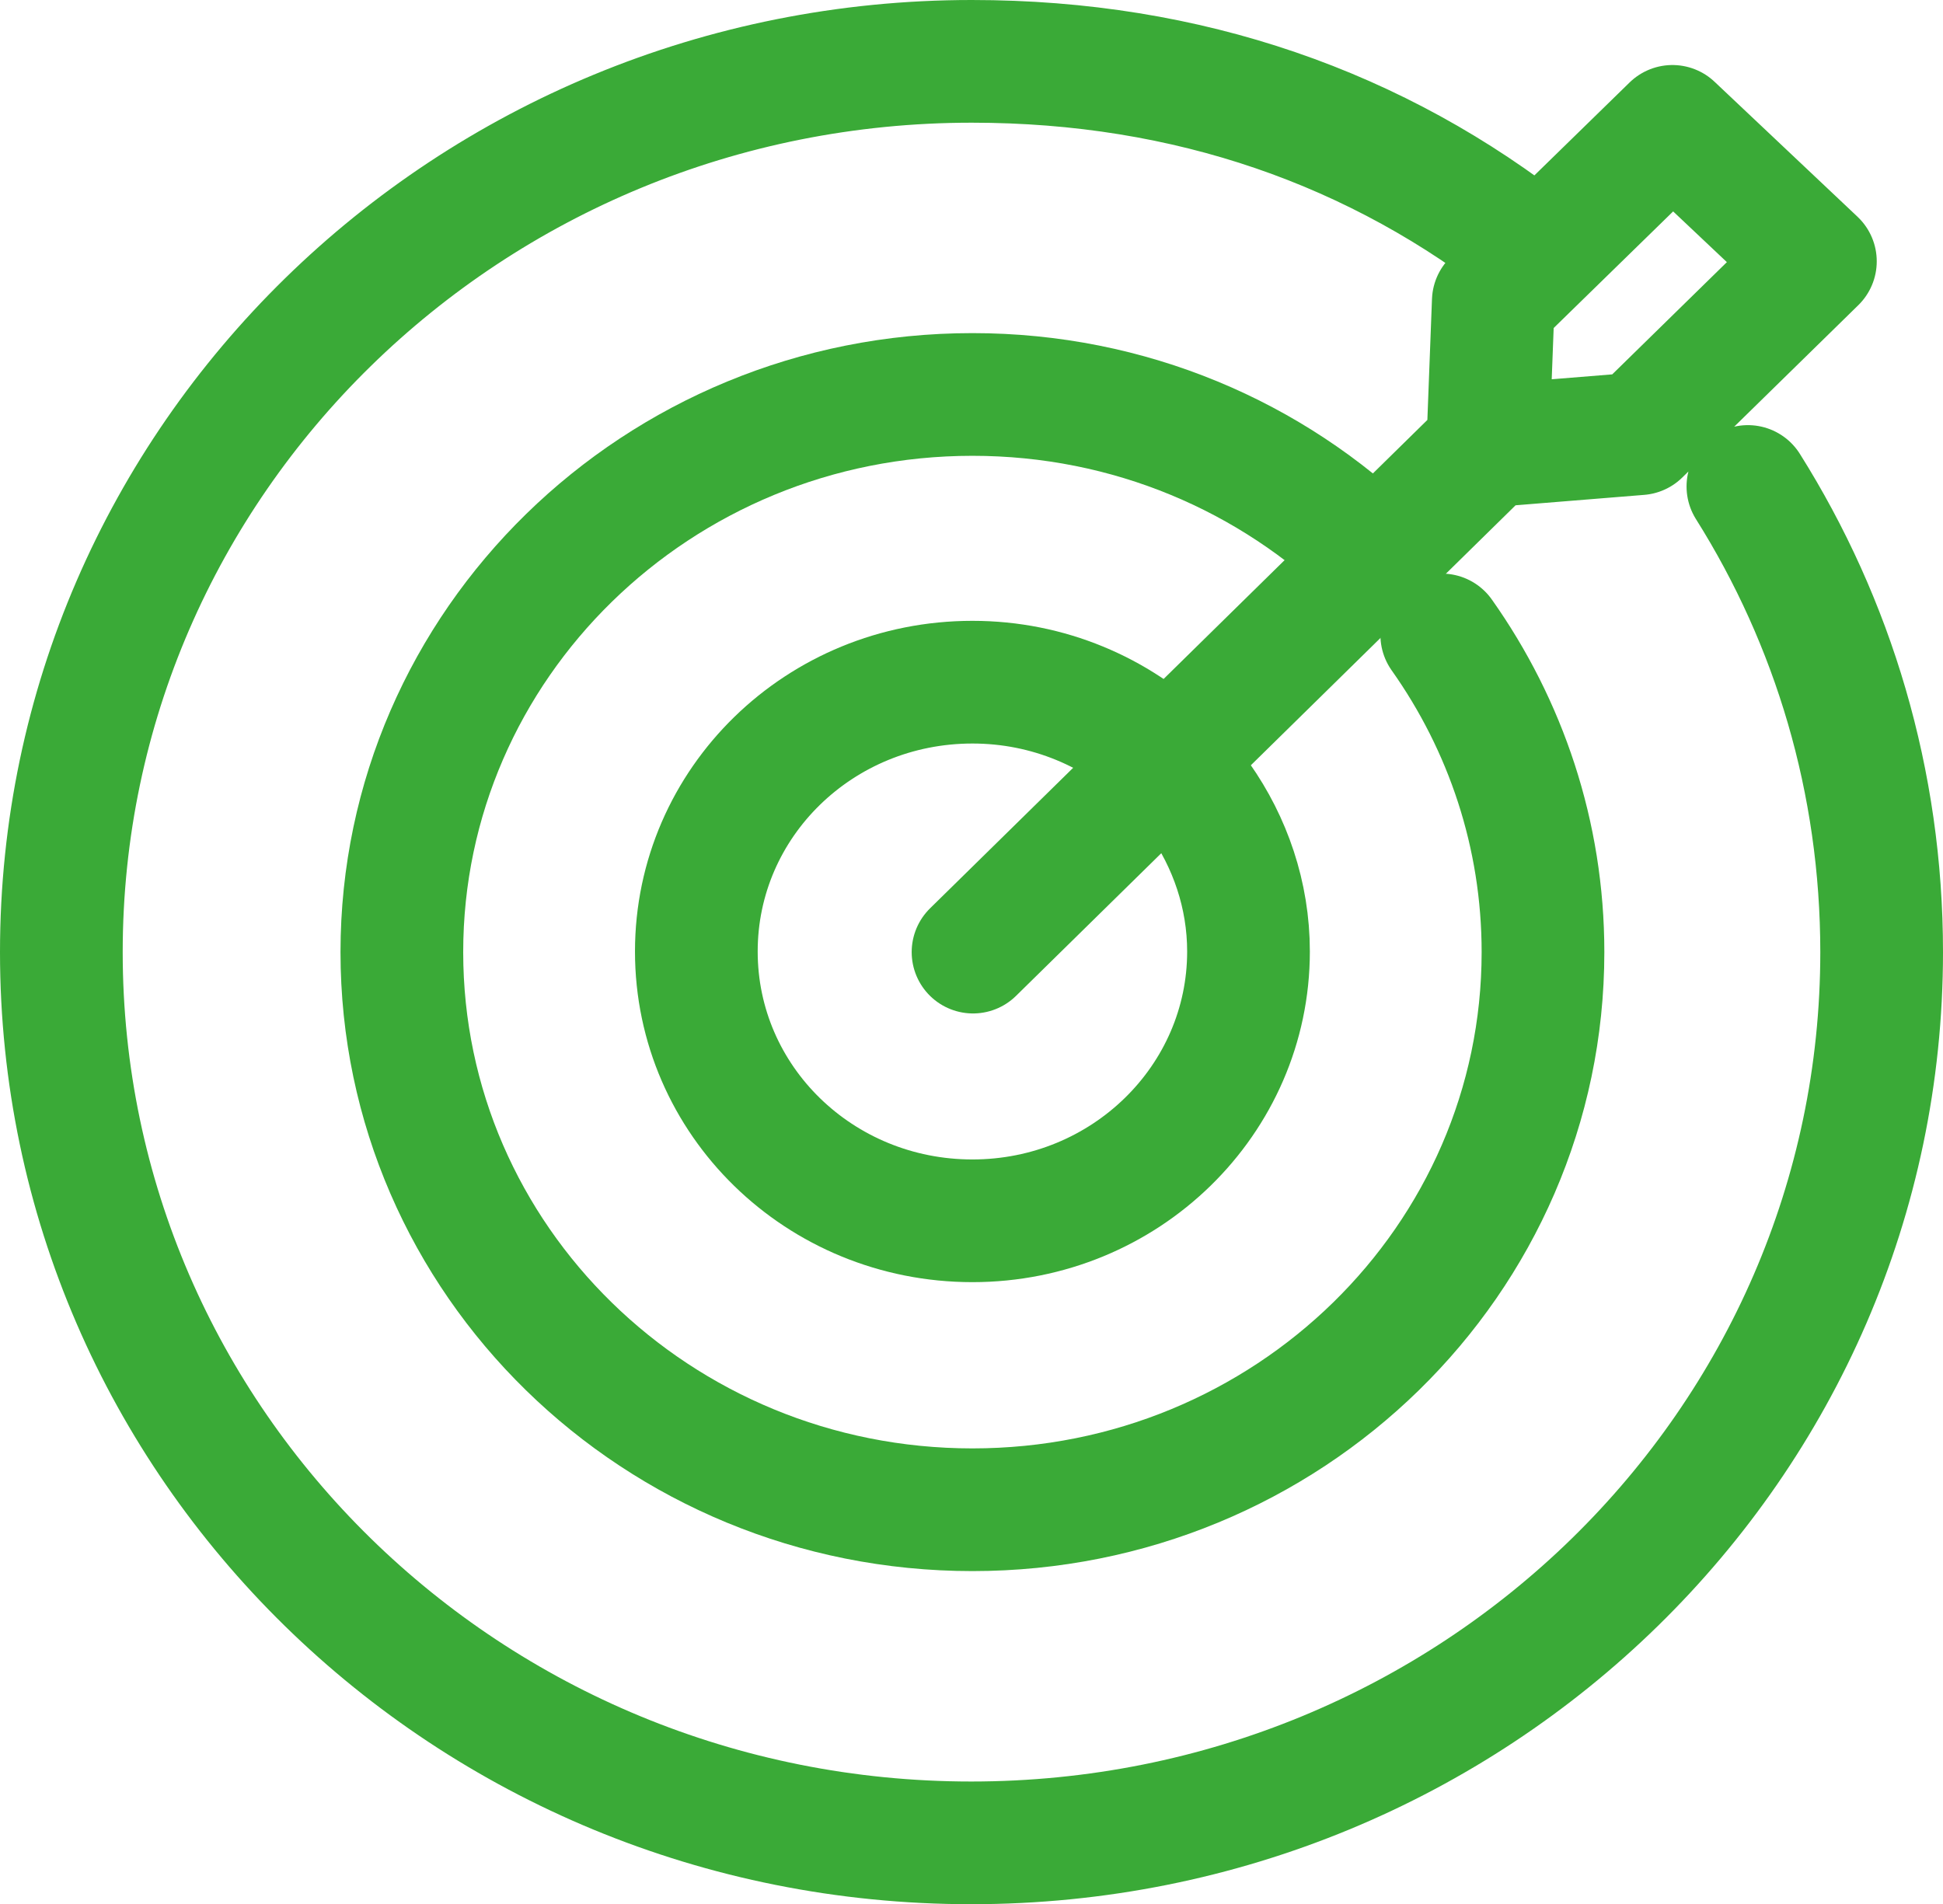
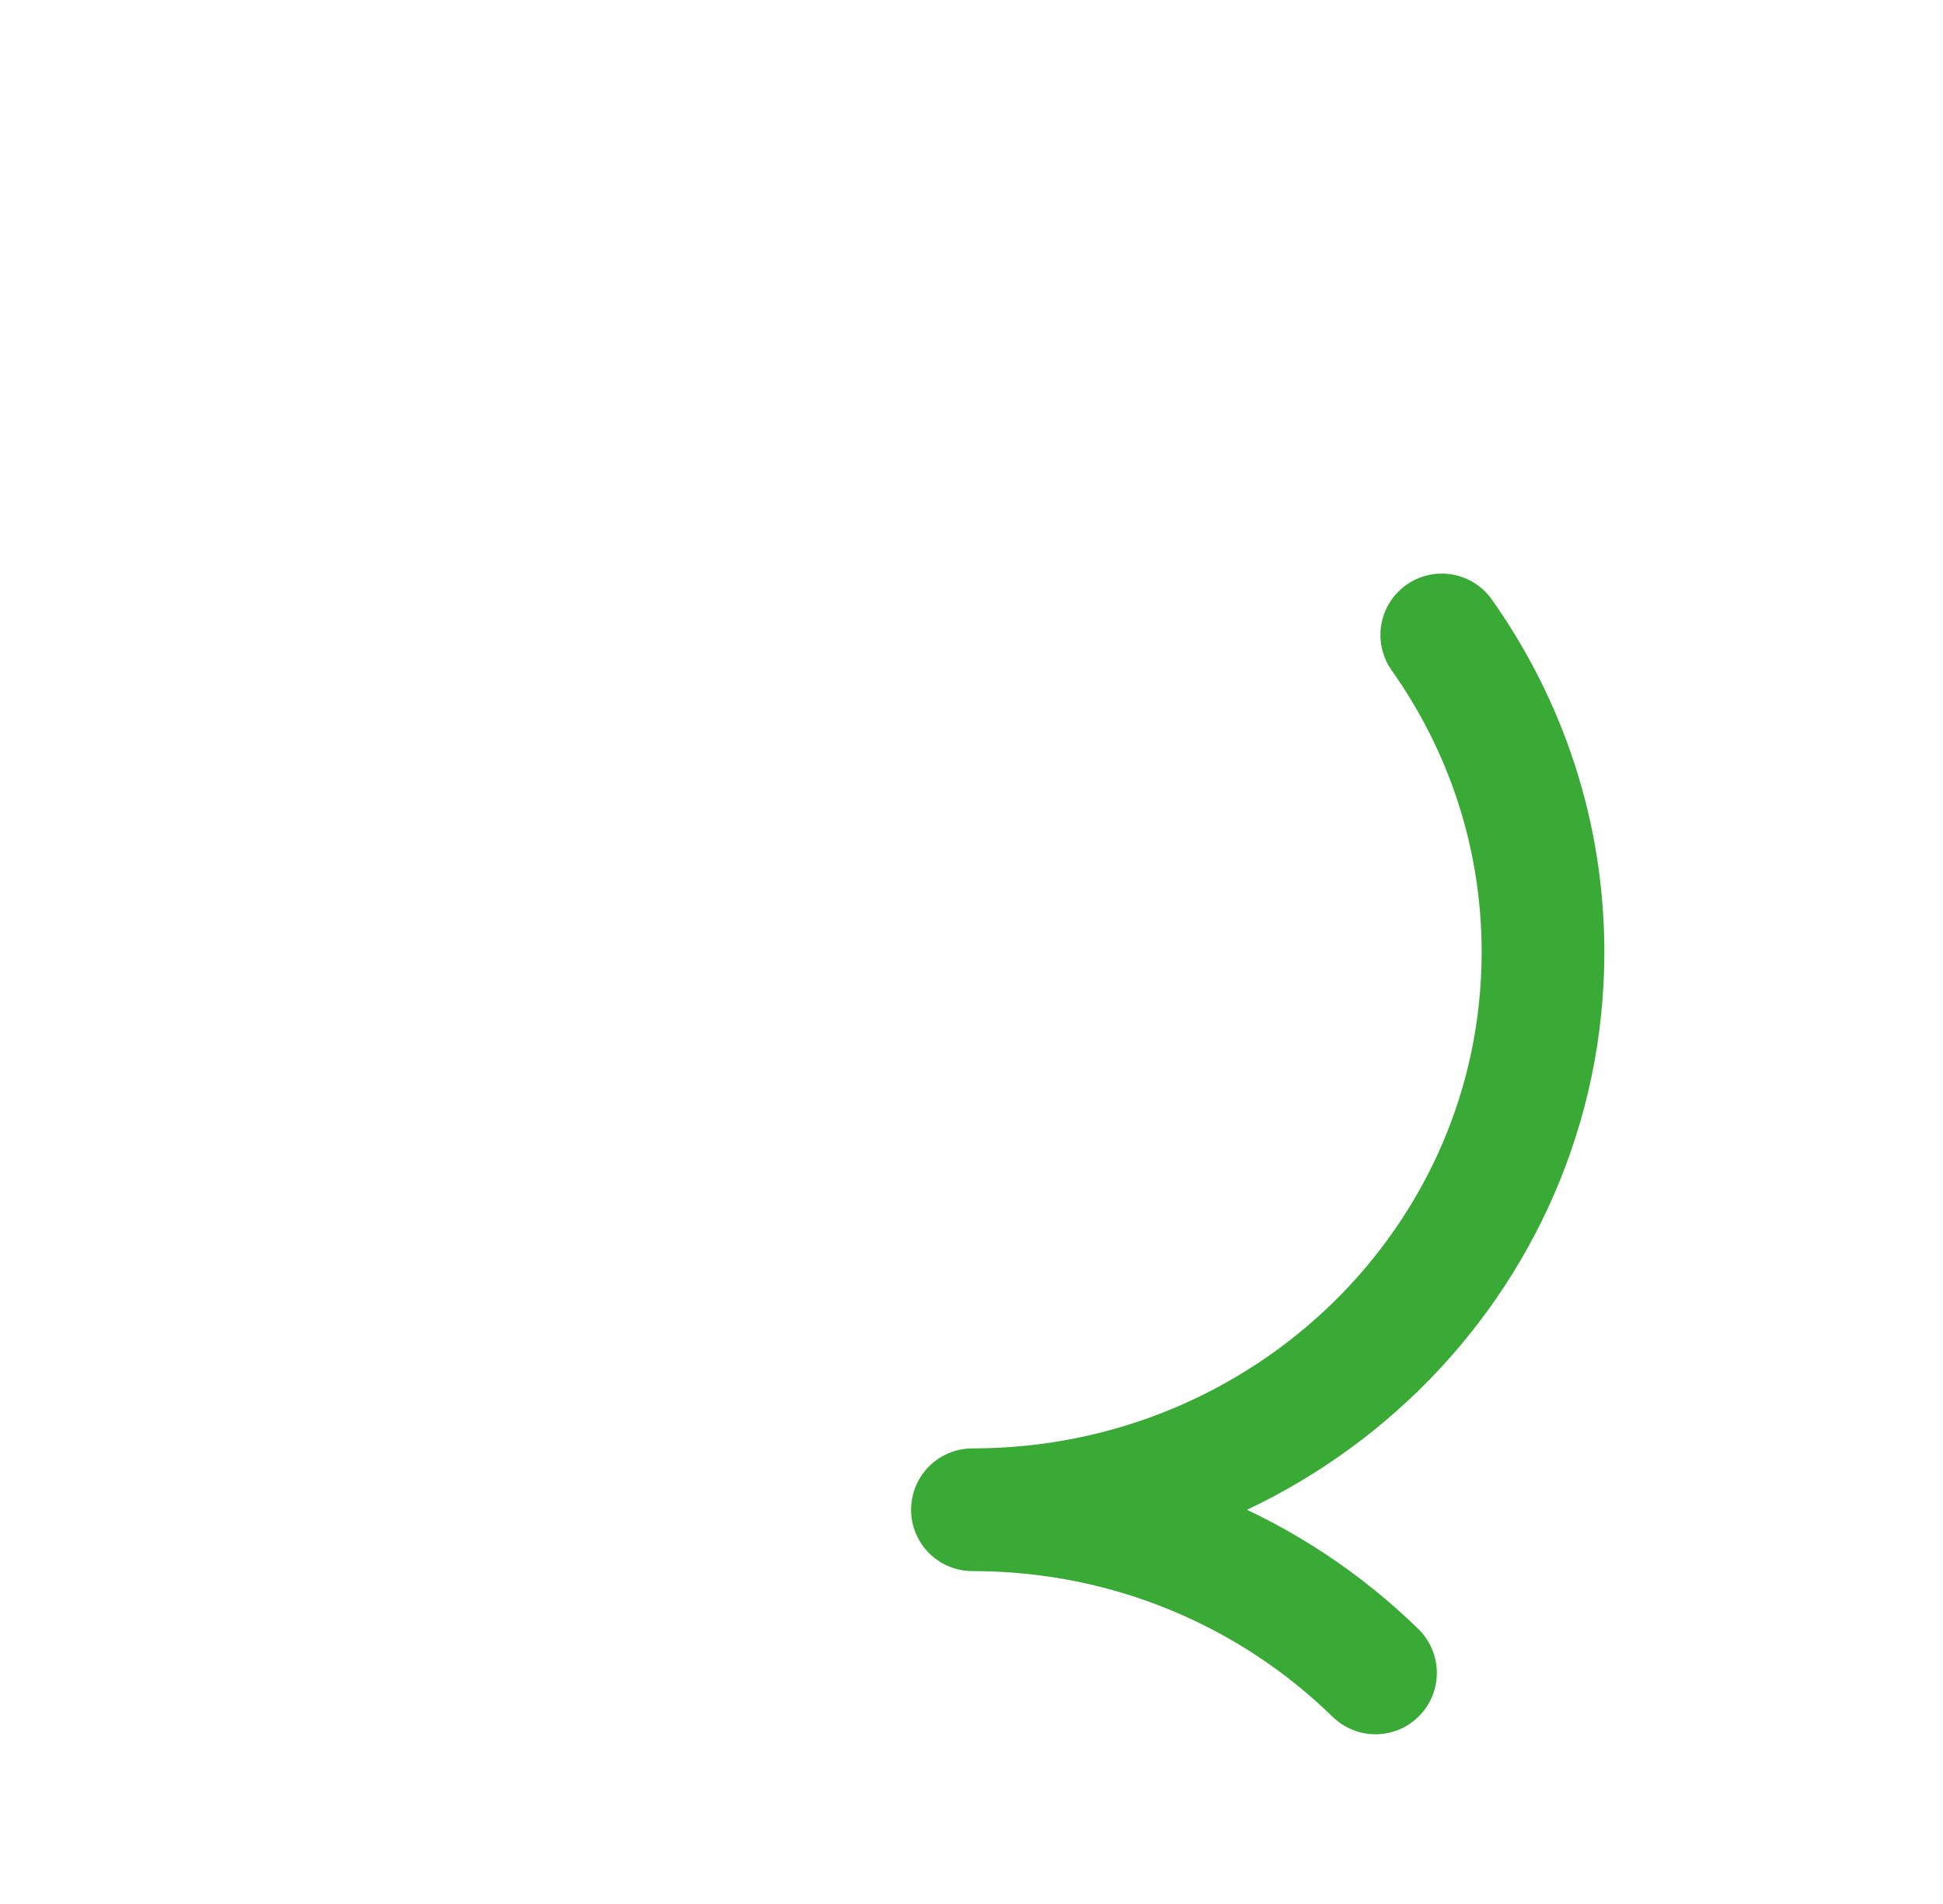
<svg xmlns="http://www.w3.org/2000/svg" id="Calque_2" data-name="Calque 2" viewBox="0 0 31.67 31.04">
  <defs>
    <style>
      .cls-1 {
        fill: none;
        stroke: #3aaa37;
        stroke-linecap: round;
        stroke-linejoin: round;
        stroke-width: 2px;
      }
    </style>
  </defs>
  <g id="Calque_1-2" data-name="Calque 1">
-     <path class="cls-1" d="M23.5,10.35c1.04,1.47,1.65,3.25,1.65,5.17,0,5.02-4.16,9.09-9.3,9.09S6.55,20.54,6.55,15.52,10.72,6.43,15.85,6.43c2.56,0,4.88,1.01,6.57,2.66" />
-     <path class="cls-1" d="M27.26,2.06l2.33,2.2-2.87,2.81-2.47,.2,.09-2.36,2.92-2.85ZM15.86,15.52L24.25,7.28m4.24,.65c1.39,2.21,2.18,4.81,2.18,7.59,0,8.02-6.64,14.52-14.84,14.52S1,23.54,1,15.52,7.64,1,15.84,1c3.53,0,6.62,1.09,9.17,3.11" />
-     <path class="cls-1" d="M19.55,13.02c.5,.71,.8,1.57,.8,2.49,0,2.42-2.01,4.39-4.5,4.39s-4.5-1.96-4.5-4.39,2.01-4.39,4.5-4.39c1.24,0,2.36,.49,3.18,1.28" />
+     <path class="cls-1" d="M23.5,10.35c1.04,1.47,1.65,3.25,1.65,5.17,0,5.02-4.16,9.09-9.3,9.09c2.56,0,4.88,1.01,6.57,2.66" />
  </g>
</svg>